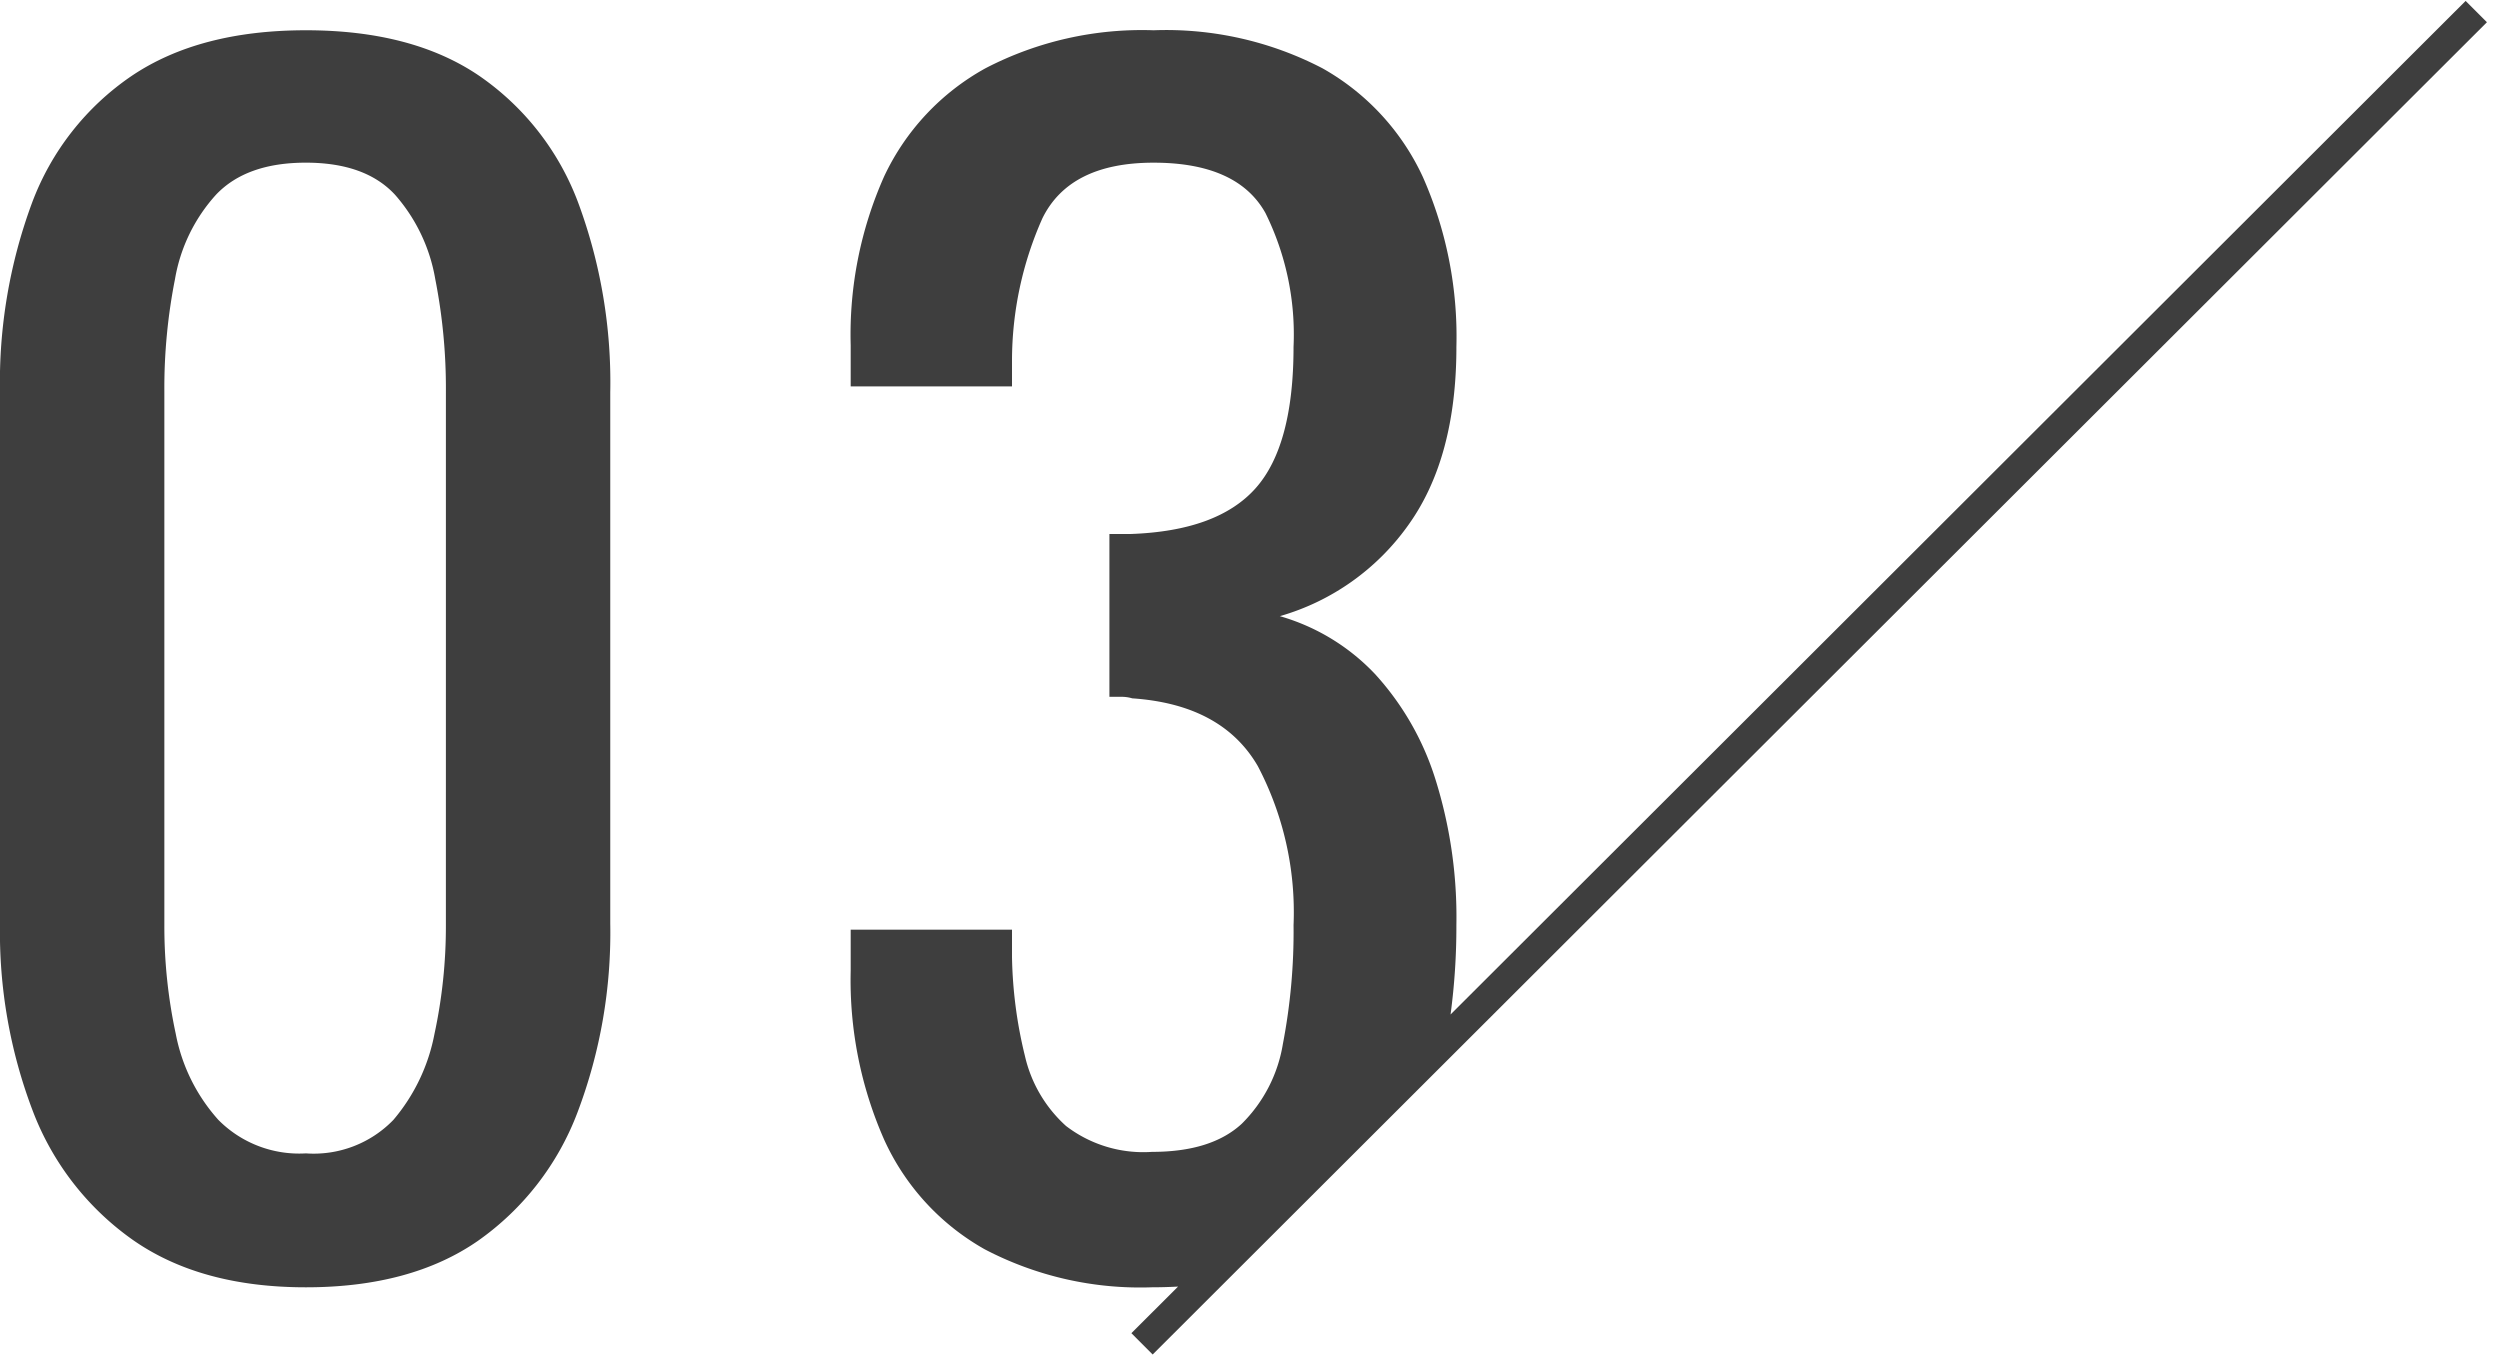
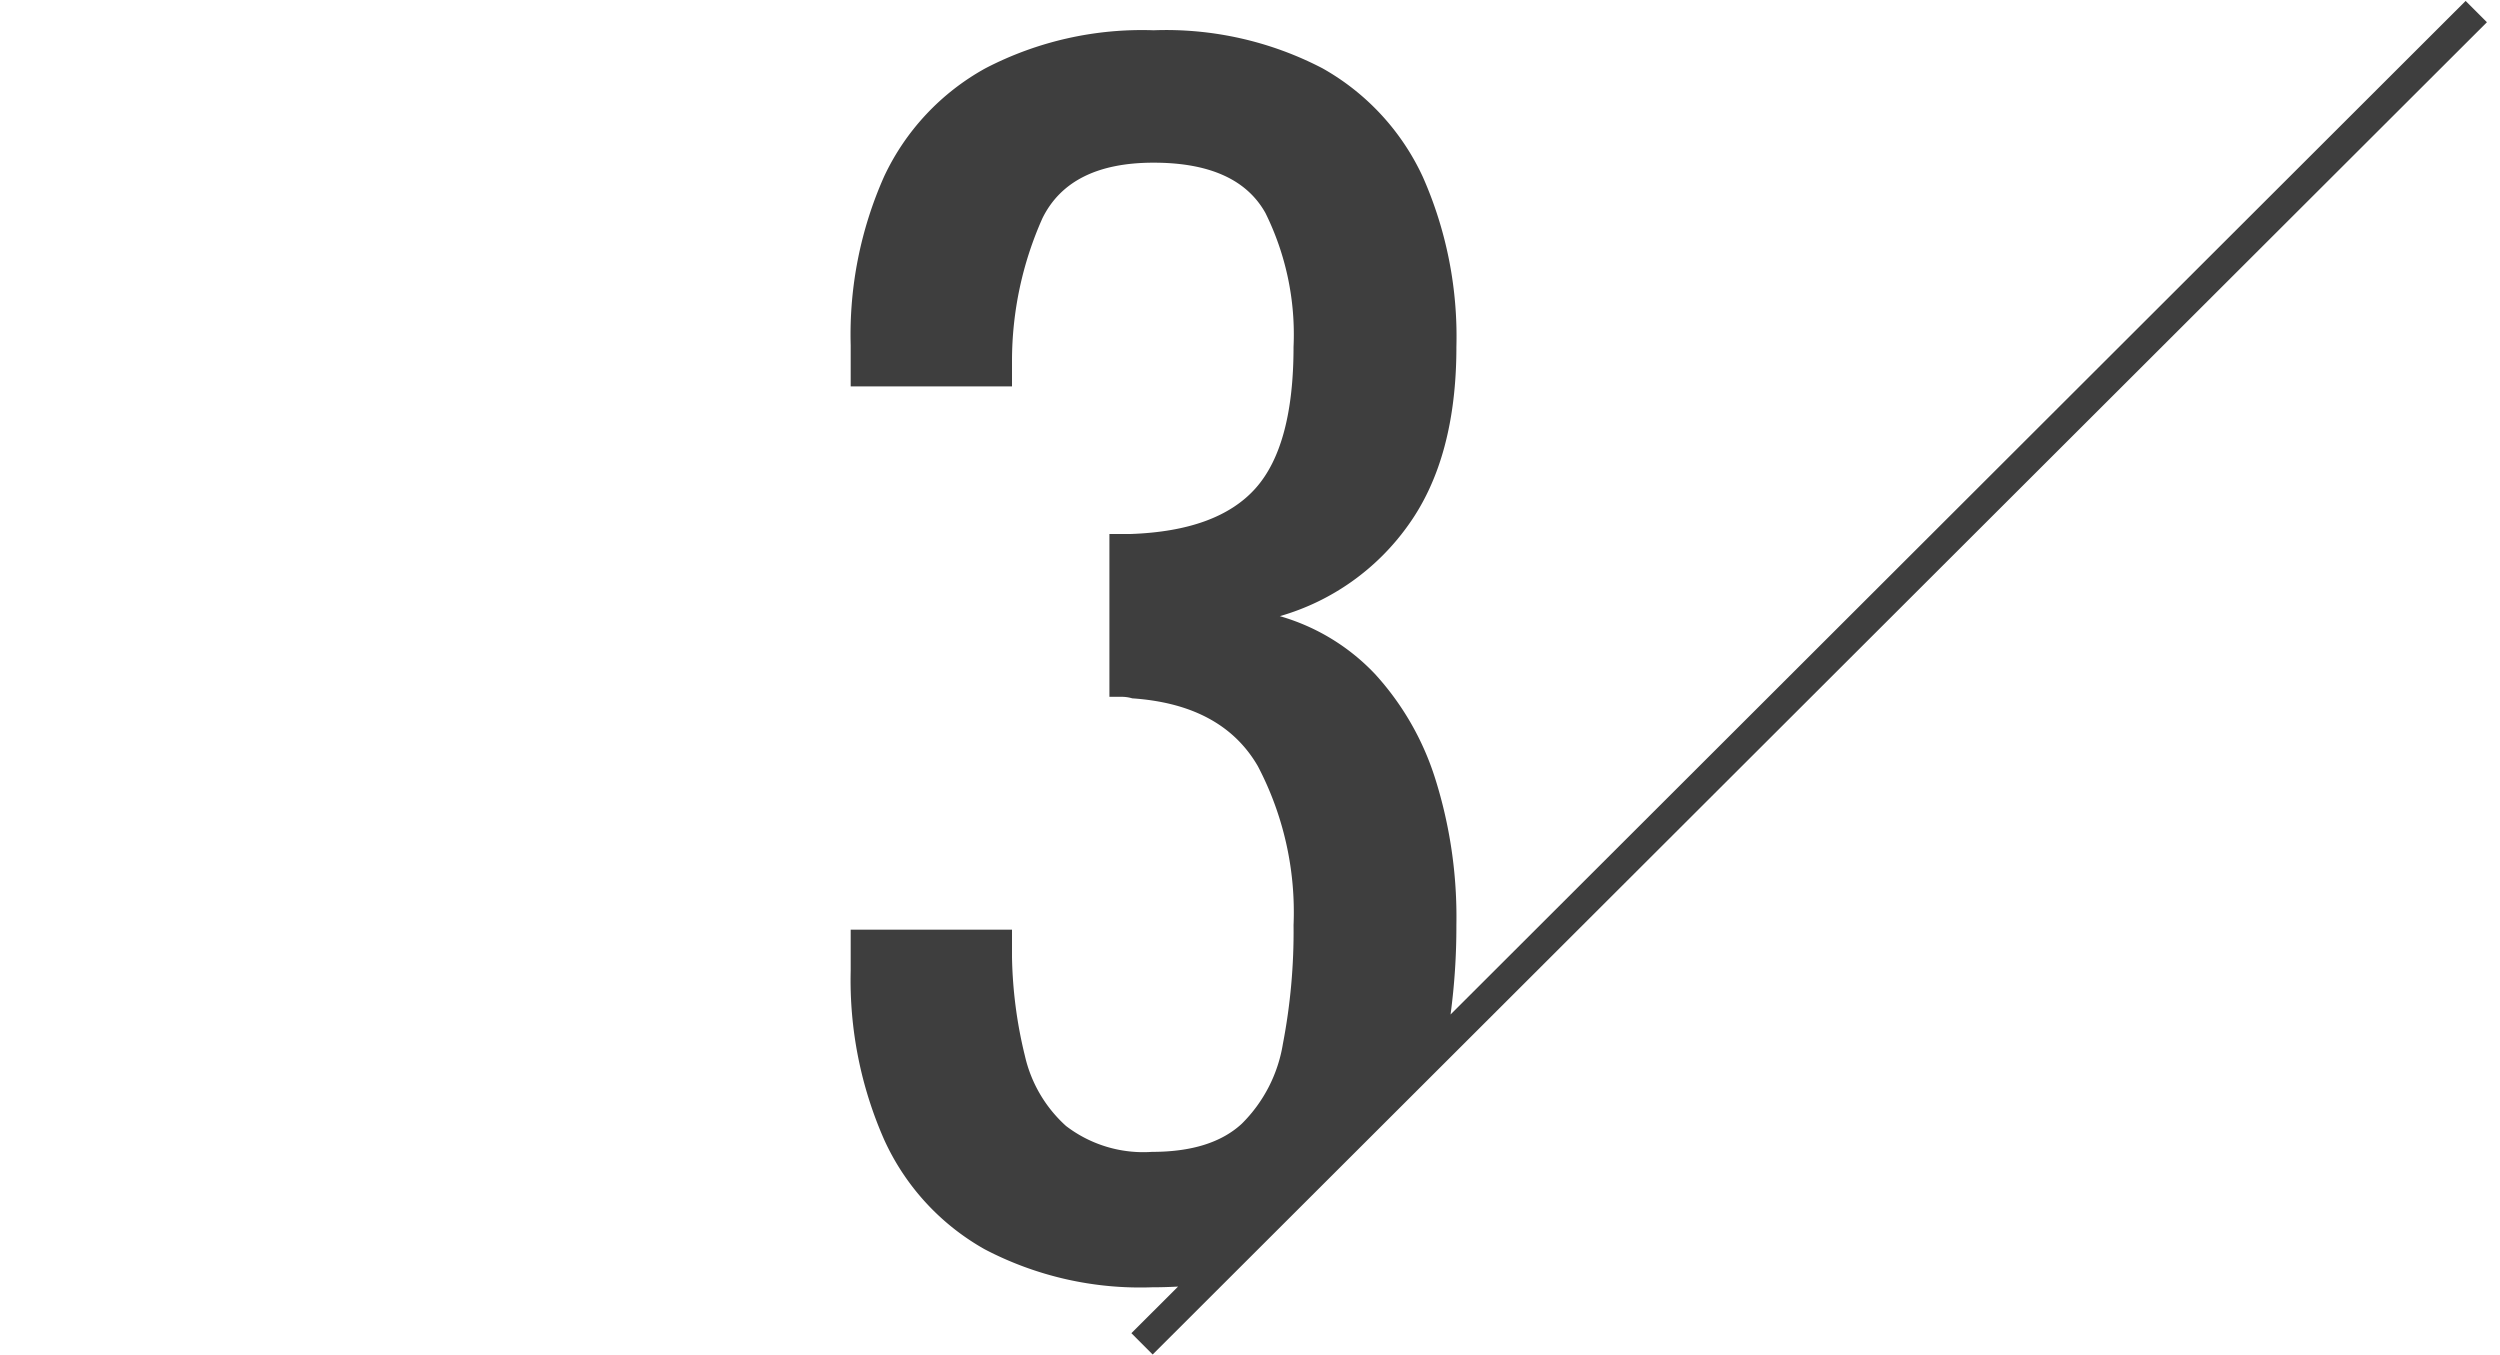
<svg xmlns="http://www.w3.org/2000/svg" viewBox="0 0 166 90">
  <defs>
    <style>.a{fill:none;}.b{fill:#3e3e3e;}</style>
  </defs>
-   <path class="a" d="M26.222,12.923q-1.97-2.123-5.911-2.122-3.94,0-5.962,2.122a11.116,11.116,0,0,0-2.729,5.608,37.304,37.304,0,0,0-.707,7.427V61.427a33.944,33.944,0,0,0,.758,7.226,11.871,11.871,0,0,0,2.829,5.709A7.547,7.547,0,0,0,20.311,76.584a7.356,7.356,0,0,0,5.811-2.223,12.397,12.397,0,0,0,2.729-5.709,33.944,33.944,0,0,0,.758-7.226V25.958a37.449,37.449,0,0,0-.707-7.427A11.366,11.366,0,0,0,26.222,12.923Z" />
-   <path class="b" d="M31.83,5.041Q27.383,2.009,20.311,2.01q-7.074,0-11.57,3.031a17.656,17.656,0,0,0-6.618,8.438A34.3,34.3,0,0,0,0,26.06v35.267A33.368,33.368,0,0,0,2.172,73.755,18.525,18.525,0,0,0,8.842,82.345q4.494,3.133,11.469,3.132,6.973,0,11.419-3.082a18.344,18.344,0,0,0,6.618-8.538,33.687,33.687,0,0,0,2.173-12.53V26.06a34.3,34.3,0,0,0-2.122-12.581A17.769,17.769,0,0,0,31.83,5.041ZM29.607,61.427a33.944,33.944,0,0,1-.758,7.226,12.397,12.397,0,0,1-2.729,5.709A7.356,7.356,0,0,1,20.311,76.584,7.547,7.547,0,0,1,14.5,74.361a11.871,11.871,0,0,1-2.829-5.709,33.944,33.944,0,0,1-.758-7.226V25.958a37.304,37.304,0,0,1,.707-7.427,11.116,11.116,0,0,1,2.729-5.608q2.02-2.123,5.962-2.122,3.94,0,5.911,2.122a11.366,11.366,0,0,1,2.679,5.608,37.449,37.449,0,0,1,.707,7.427Z" />
  <path class="b" d="M163.718.061,96.317,67.362a43.875,43.875,0,0,0,.387-5.936,30.541,30.541,0,0,0-1.414-9.751,18.565,18.565,0,0,0-3.992-6.922,14.019,14.019,0,0,0-6.315-3.84,15.817,15.817,0,0,0,8.539-6.063q3.183-4.446,3.183-11.822a26.183,26.183,0,0,0-2.223-11.268,15.95,15.95,0,0,0-6.67-7.225A22.479,22.479,0,0,0,76.596,2.01a22.533,22.533,0,0,0-11.166,2.526A15.922,15.922,0,0,0,58.709,11.71a25.818,25.818,0,0,0-2.223,11.217v2.729H67.197V23.938a23.251,23.251,0,0,1,2.021-9.448q1.819-3.687,7.377-3.688,5.556,0,7.427,3.335a18.174,18.174,0,0,1,1.869,8.893q0,6.57-2.526,9.397Q80.838,35.256,75.079,35.457H73.665v10.812h.758a2.459,2.459,0,0,1,.758.101q5.96.406,8.337,4.497a20.871,20.871,0,0,1,2.374,10.56,39.397,39.397,0,0,1-.707,7.882,9.642,9.642,0,0,1-2.729,5.306q-2.023,1.871-5.962,1.869a8.432,8.432,0,0,1-5.709-1.718,8.937,8.937,0,0,1-2.729-4.648,29.514,29.514,0,0,1-.859-6.568V61.73H56.486V64.458A26.228,26.228,0,0,0,58.709,75.675a15.876,15.876,0,0,0,6.67,7.275,22.245,22.245,0,0,0,11.115,2.526c.592,0,1.167-.017,1.73-.048l-3.1,3.095,1.413,1.416L165.131,1.477Z" />
</svg>